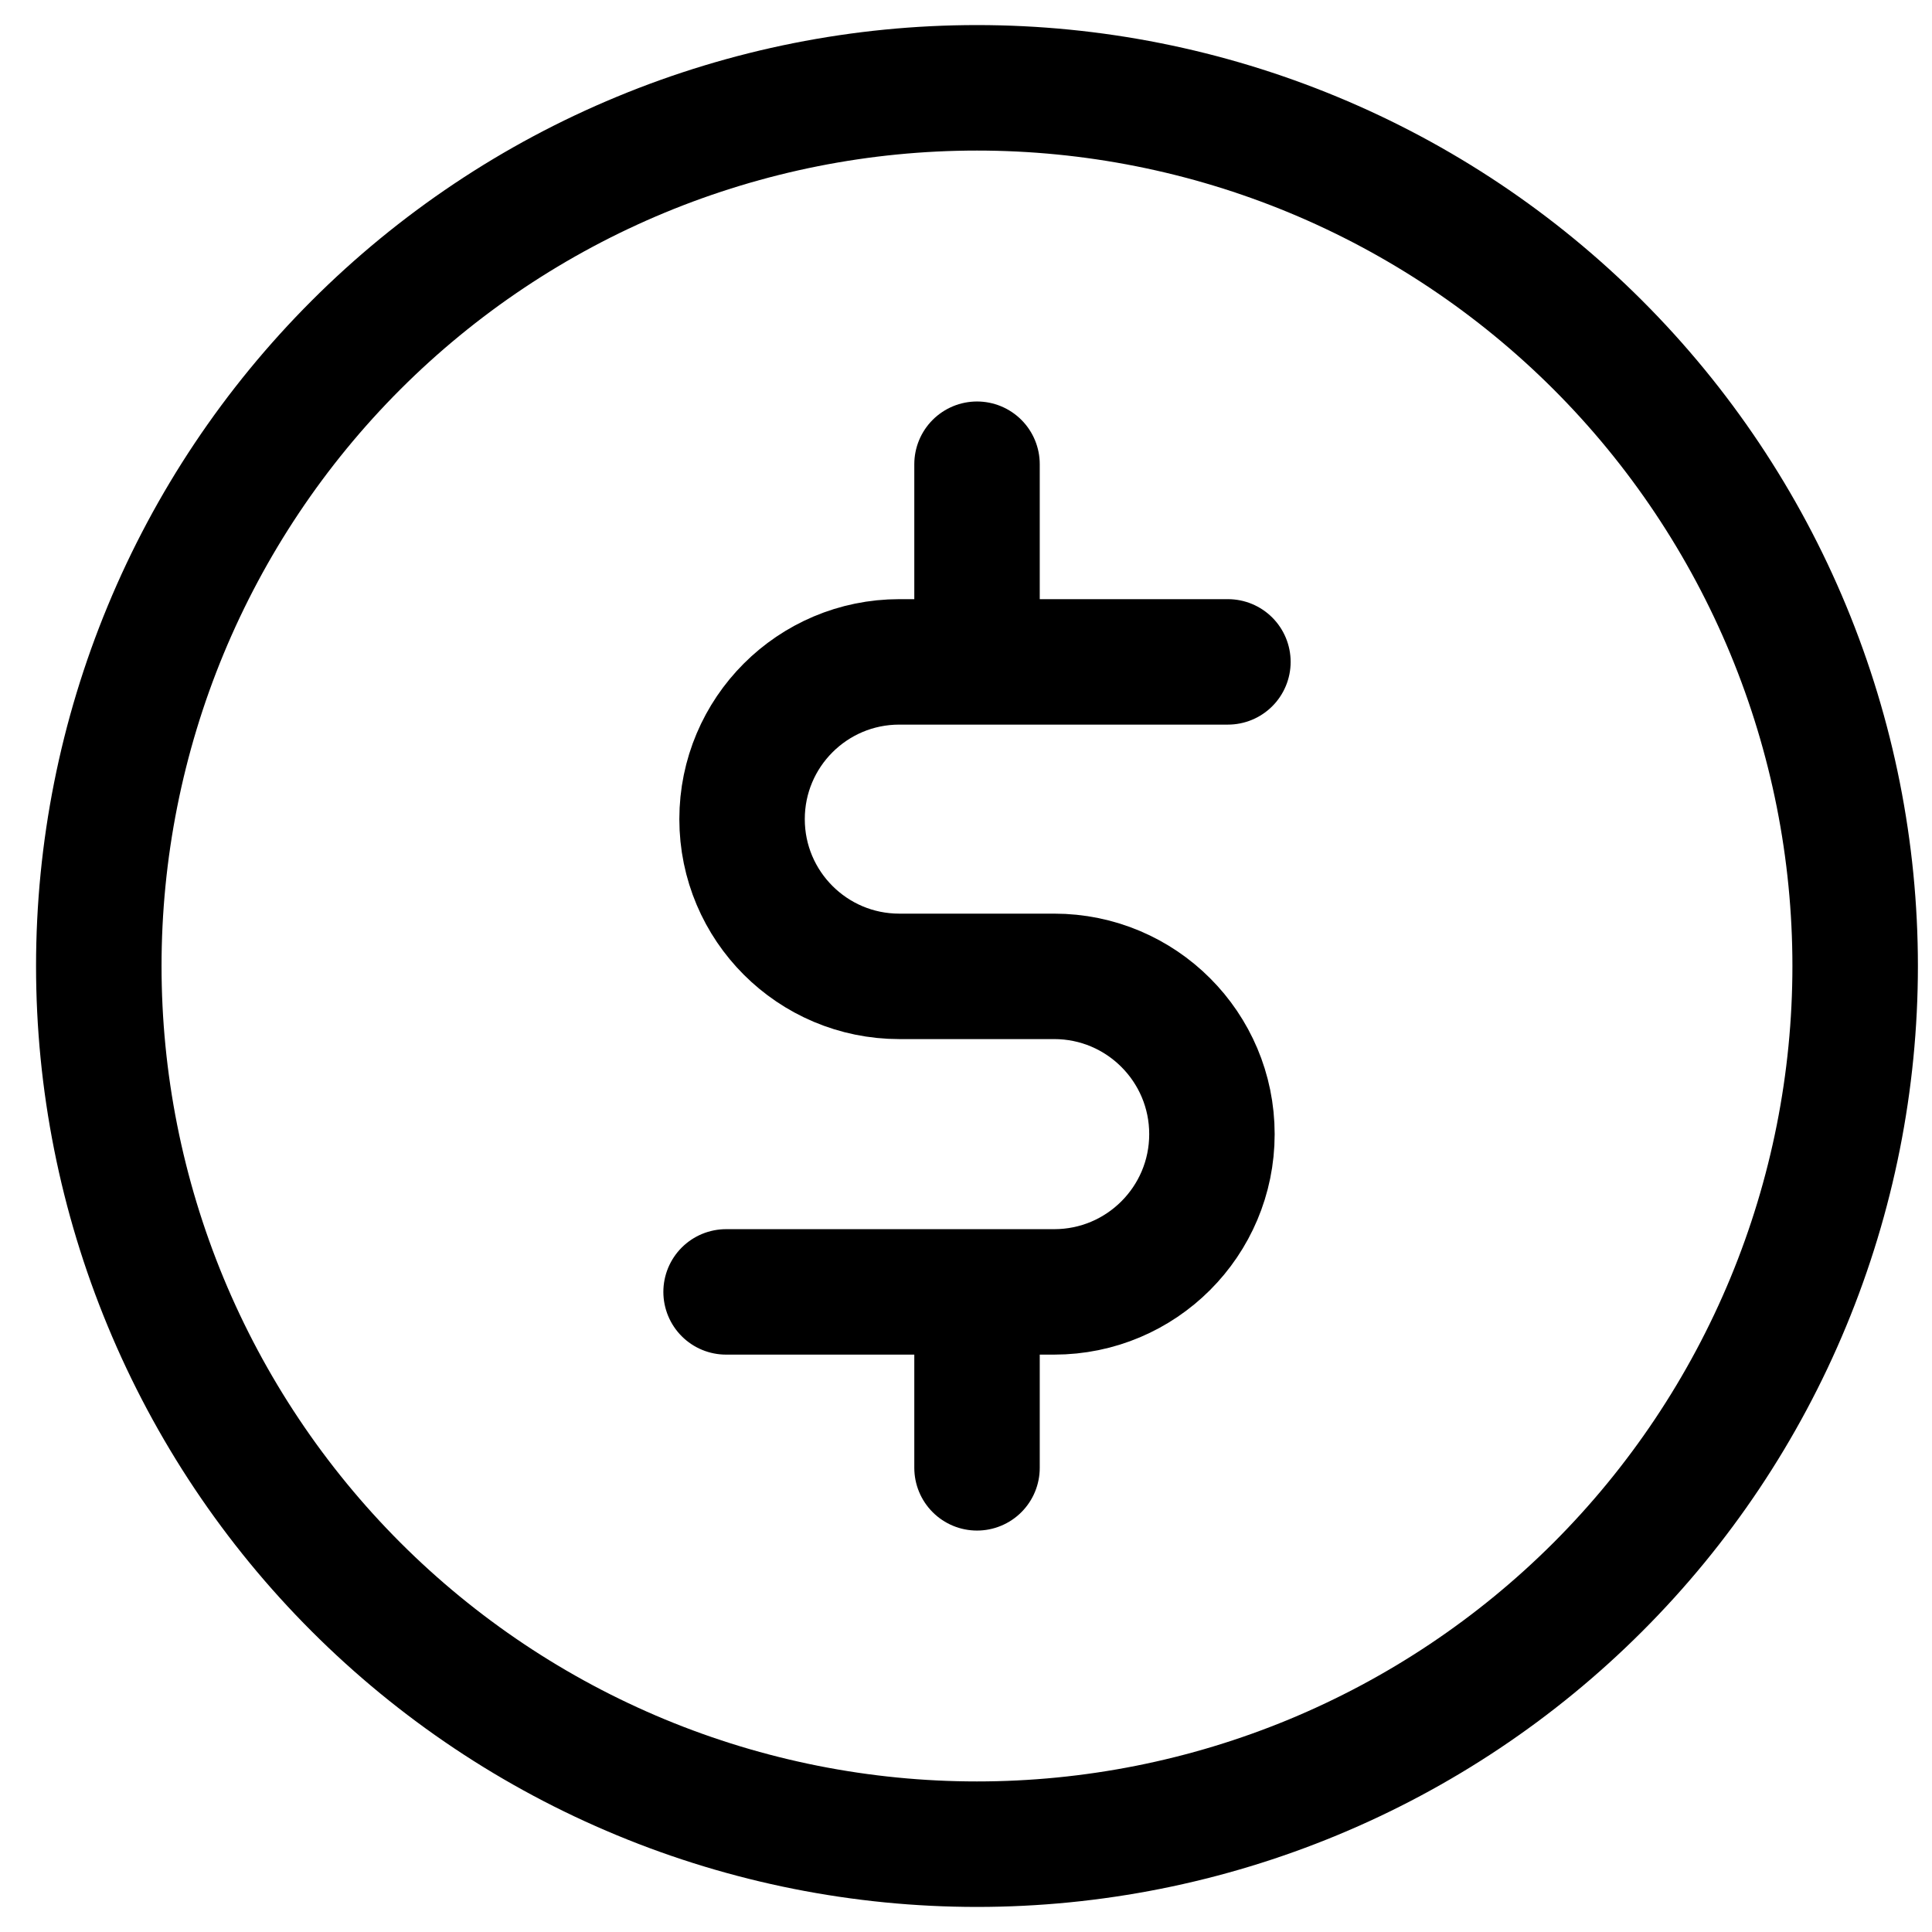
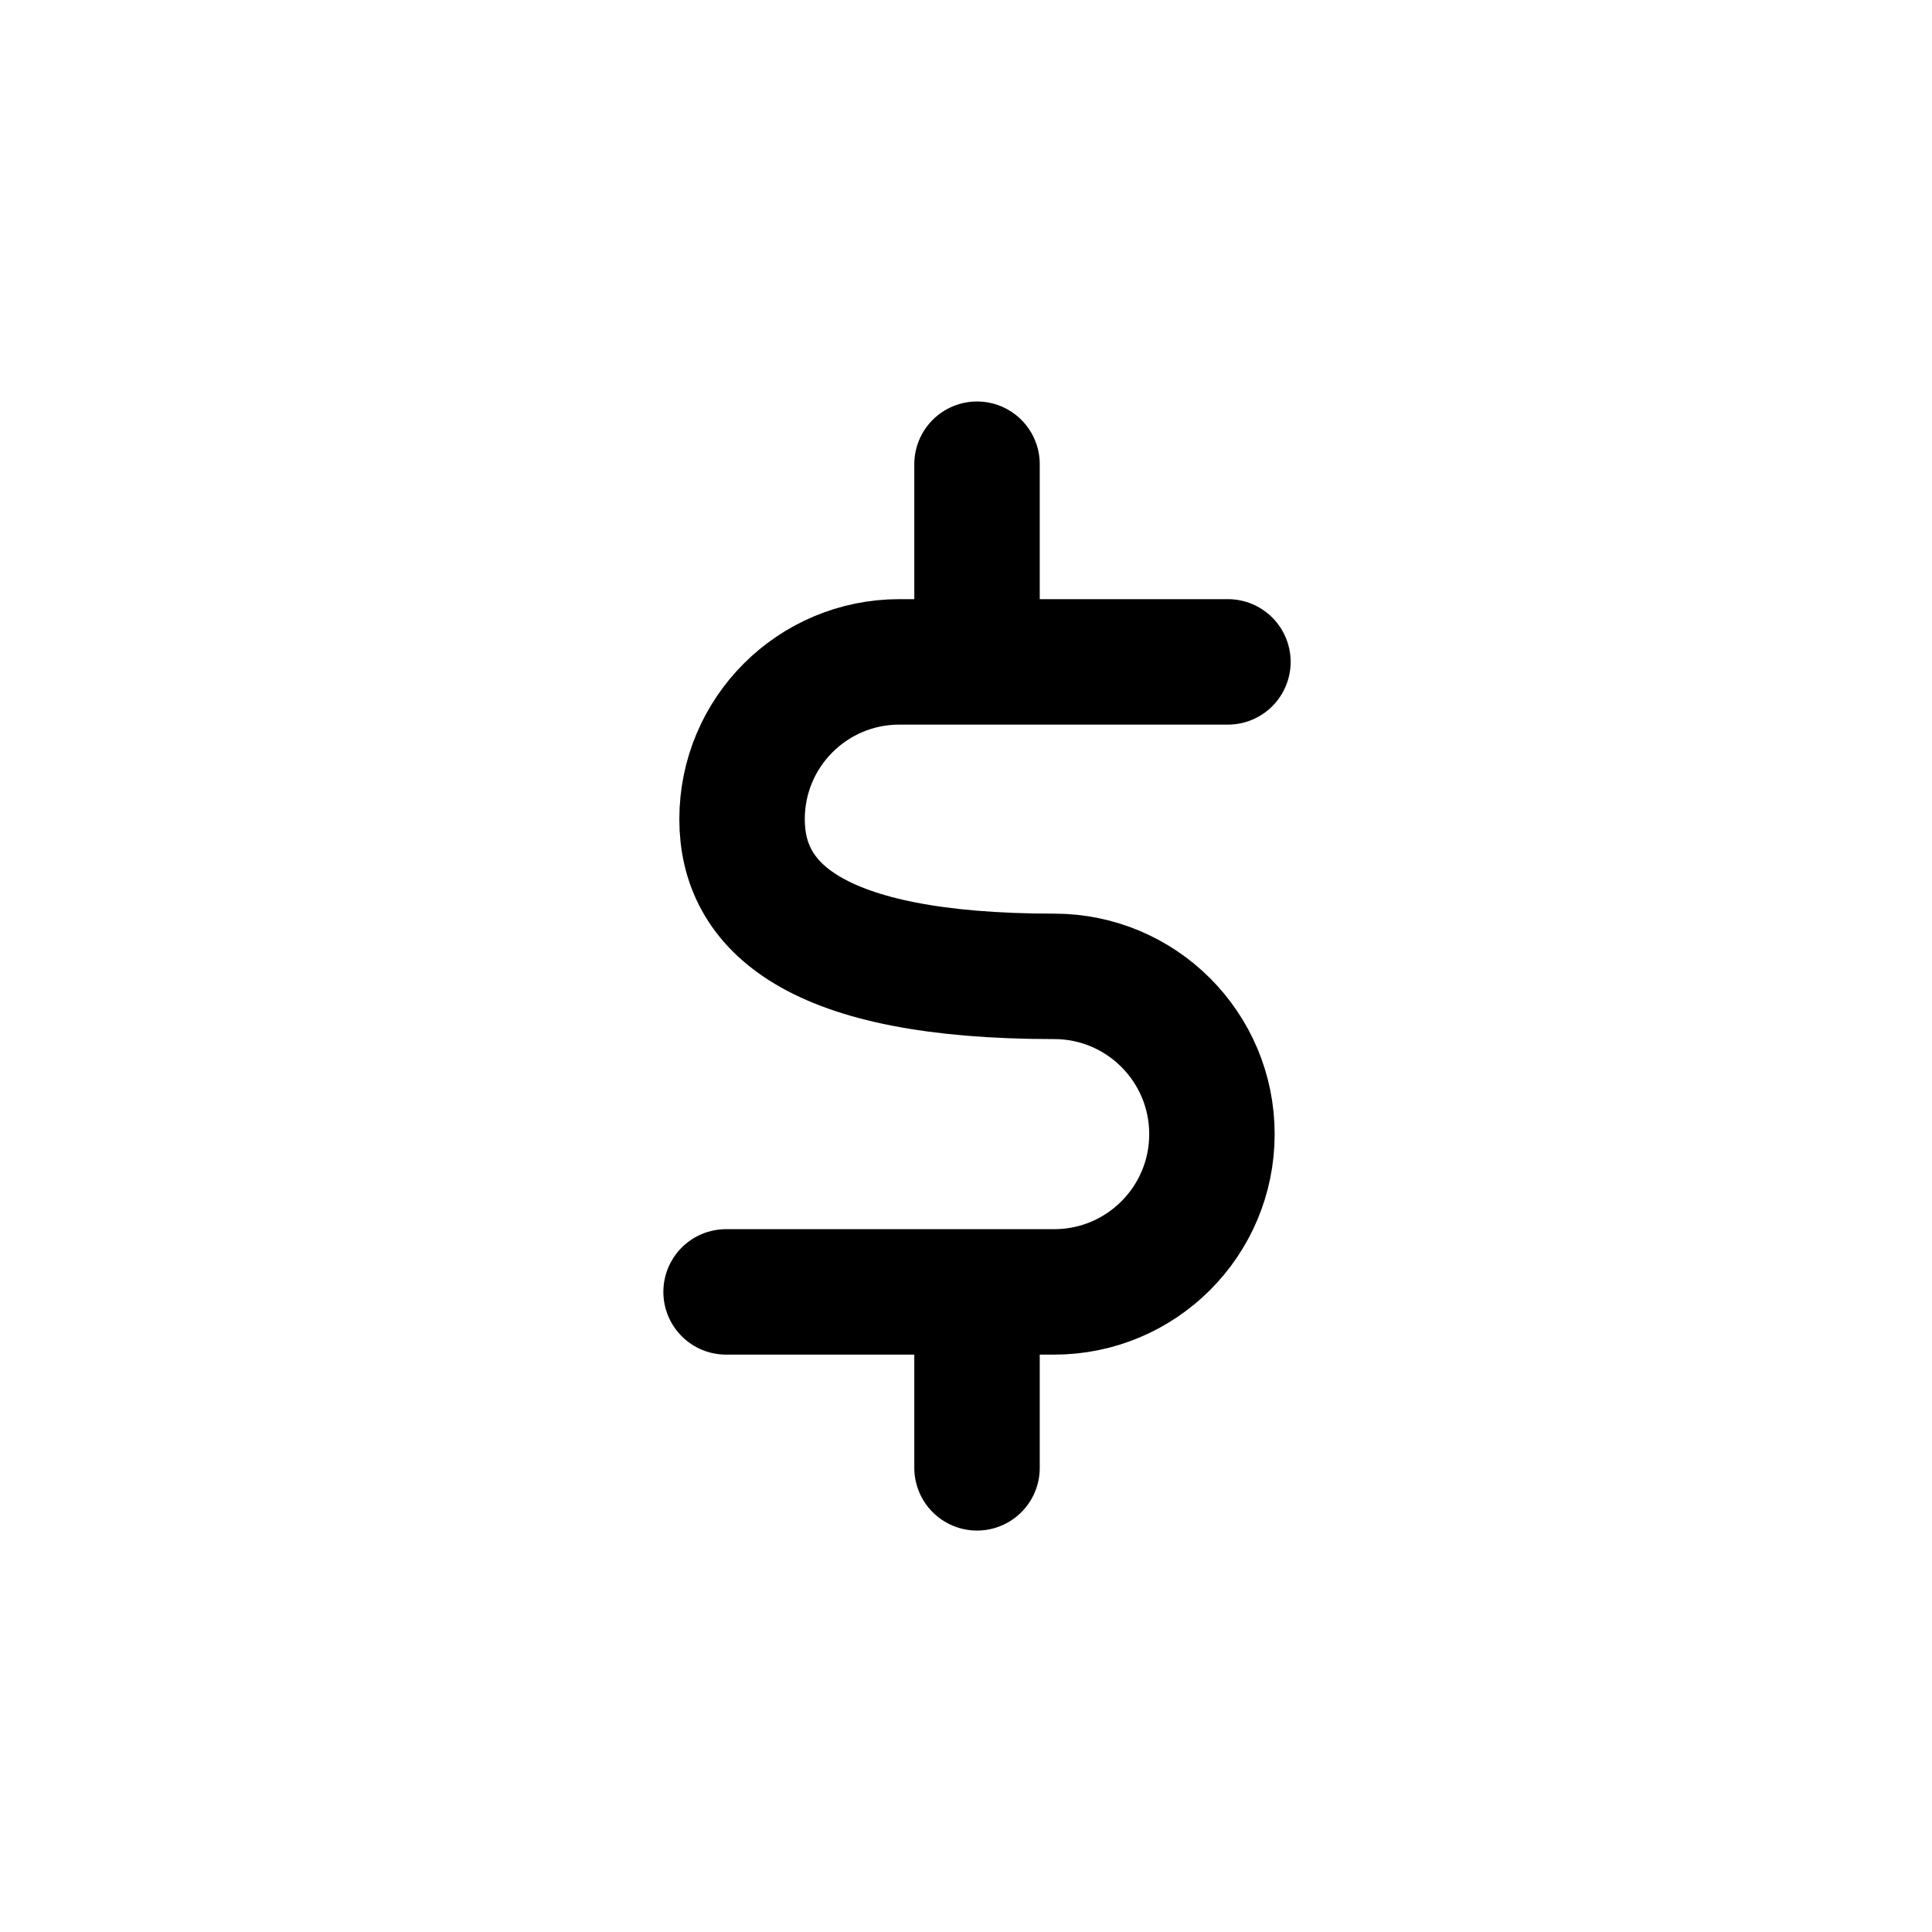
<svg xmlns="http://www.w3.org/2000/svg" width="44" height="44" viewBox="0 0 44 44" fill="none">
-   <path d="M40.821 22C40.821 22.789 41.461 23.429 42.25 23.429C43.039 23.429 43.679 22.789 43.679 22H40.821ZM40.728 14.346L39.408 14.893L40.728 14.346ZM36.392 7.858L35.382 8.868L36.392 7.858ZM29.904 3.522L29.357 4.842L29.904 3.522ZM22.25 2L22.25 3.429L22.25 2ZM8.108 7.858L9.118 8.868L8.108 7.858ZM3.772 14.346L5.092 14.893L3.772 14.346ZM2.25 22L3.679 22L2.25 22ZM3.772 29.654L5.092 29.107L3.772 29.654ZM8.108 36.142L9.118 35.132L8.108 36.142ZM14.596 40.478L15.143 39.158L14.596 40.478ZM22.25 42L22.25 40.571L22.25 42ZM29.904 40.478L29.357 39.158L29.904 40.478ZM36.392 36.142L35.382 35.132L36.392 36.142ZM40.728 29.654L42.047 30.2L40.728 29.654ZM43.679 22C43.679 21.211 43.039 20.571 42.25 20.571C41.461 20.571 40.821 21.211 40.821 22L43.679 22ZM43.679 22C43.679 19.186 43.124 16.399 42.047 13.8L39.408 14.893C40.341 17.146 40.821 19.561 40.821 22H43.679ZM42.047 13.8C40.971 11.2 39.392 8.838 37.402 6.848L35.382 8.868C37.106 10.592 38.474 12.64 39.408 14.893L42.047 13.8ZM37.402 6.848C35.413 4.858 33.05 3.279 30.45 2.203L29.357 4.842C31.61 5.776 33.657 7.144 35.382 8.868L37.402 6.848ZM30.45 2.203C27.851 1.126 25.064 0.571 22.25 0.571L22.25 3.429C24.689 3.429 27.104 3.909 29.357 4.842L30.45 2.203ZM22.25 0.571C19.436 0.571 16.649 1.126 14.05 2.203L15.143 4.842C17.396 3.909 19.811 3.429 22.25 3.429L22.25 0.571ZM14.05 2.203C11.45 3.279 9.088 4.858 7.098 6.848L9.118 8.868C10.842 7.144 12.89 5.776 15.143 4.842L14.05 2.203ZM7.098 6.848C5.108 8.838 3.529 11.2 2.453 13.8L5.092 14.893C6.026 12.64 7.394 10.592 9.118 8.868L7.098 6.848ZM2.453 13.8C1.376 16.399 0.821 19.186 0.821 22L3.679 22C3.679 19.561 4.159 17.146 5.092 14.893L2.453 13.8ZM0.821 22C0.821 24.814 1.376 27.601 2.453 30.2L5.092 29.107C4.159 26.854 3.679 24.439 3.679 22L0.821 22ZM2.453 30.2C3.529 32.8 5.108 35.163 7.098 37.152L9.118 35.132C7.394 33.407 6.026 31.36 5.092 29.107L2.453 30.2ZM7.098 37.152C9.088 39.142 11.45 40.721 14.05 41.797L15.143 39.158C12.89 38.224 10.842 36.856 9.118 35.132L7.098 37.152ZM14.05 41.797C16.649 42.874 19.436 43.429 22.25 43.429L22.25 40.571C19.811 40.571 17.396 40.091 15.143 39.158L14.05 41.797ZM22.25 43.429C25.064 43.429 27.851 42.874 30.45 41.797L29.357 39.158C27.104 40.091 24.689 40.571 22.25 40.571L22.25 43.429ZM30.45 41.797C33.05 40.721 35.413 39.142 37.402 37.152L35.382 35.132C33.657 36.856 31.61 38.224 29.357 39.158L30.45 41.797ZM37.402 37.152C39.392 35.163 40.971 32.8 42.047 30.2L39.408 29.107C38.474 31.36 37.106 33.407 35.382 35.132L37.402 37.152ZM42.047 30.2C43.124 27.601 43.679 24.814 43.679 22L40.821 22C40.821 24.439 40.341 26.854 39.408 29.107L42.047 30.2ZM40.821 22V22H43.679V22H40.821Z" fill="black" />
-   <path d="M27.965 15.074H22.251M16.536 29.422H22.251M22.251 29.422H24.008C25.992 29.422 27.601 27.814 27.601 25.829V25.829C27.601 23.845 25.992 22.236 24.008 22.236H20.481C18.503 22.236 16.9 20.633 16.9 18.655V18.655C16.9 16.678 18.503 15.074 20.481 15.074H22.251M22.251 29.422L22.251 33.429M22.251 15.074L22.251 10.572" stroke="black" stroke-width="2.857" stroke-linecap="round" />
+   <path d="M27.965 15.074H22.251M16.536 29.422H22.251M22.251 29.422H24.008C25.992 29.422 27.601 27.814 27.601 25.829V25.829C27.601 23.845 25.992 22.236 24.008 22.236C18.503 22.236 16.9 20.633 16.9 18.655V18.655C16.9 16.678 18.503 15.074 20.481 15.074H22.251M22.251 29.422L22.251 33.429M22.251 15.074L22.251 10.572" stroke="black" stroke-width="2.857" stroke-linecap="round" />
</svg>